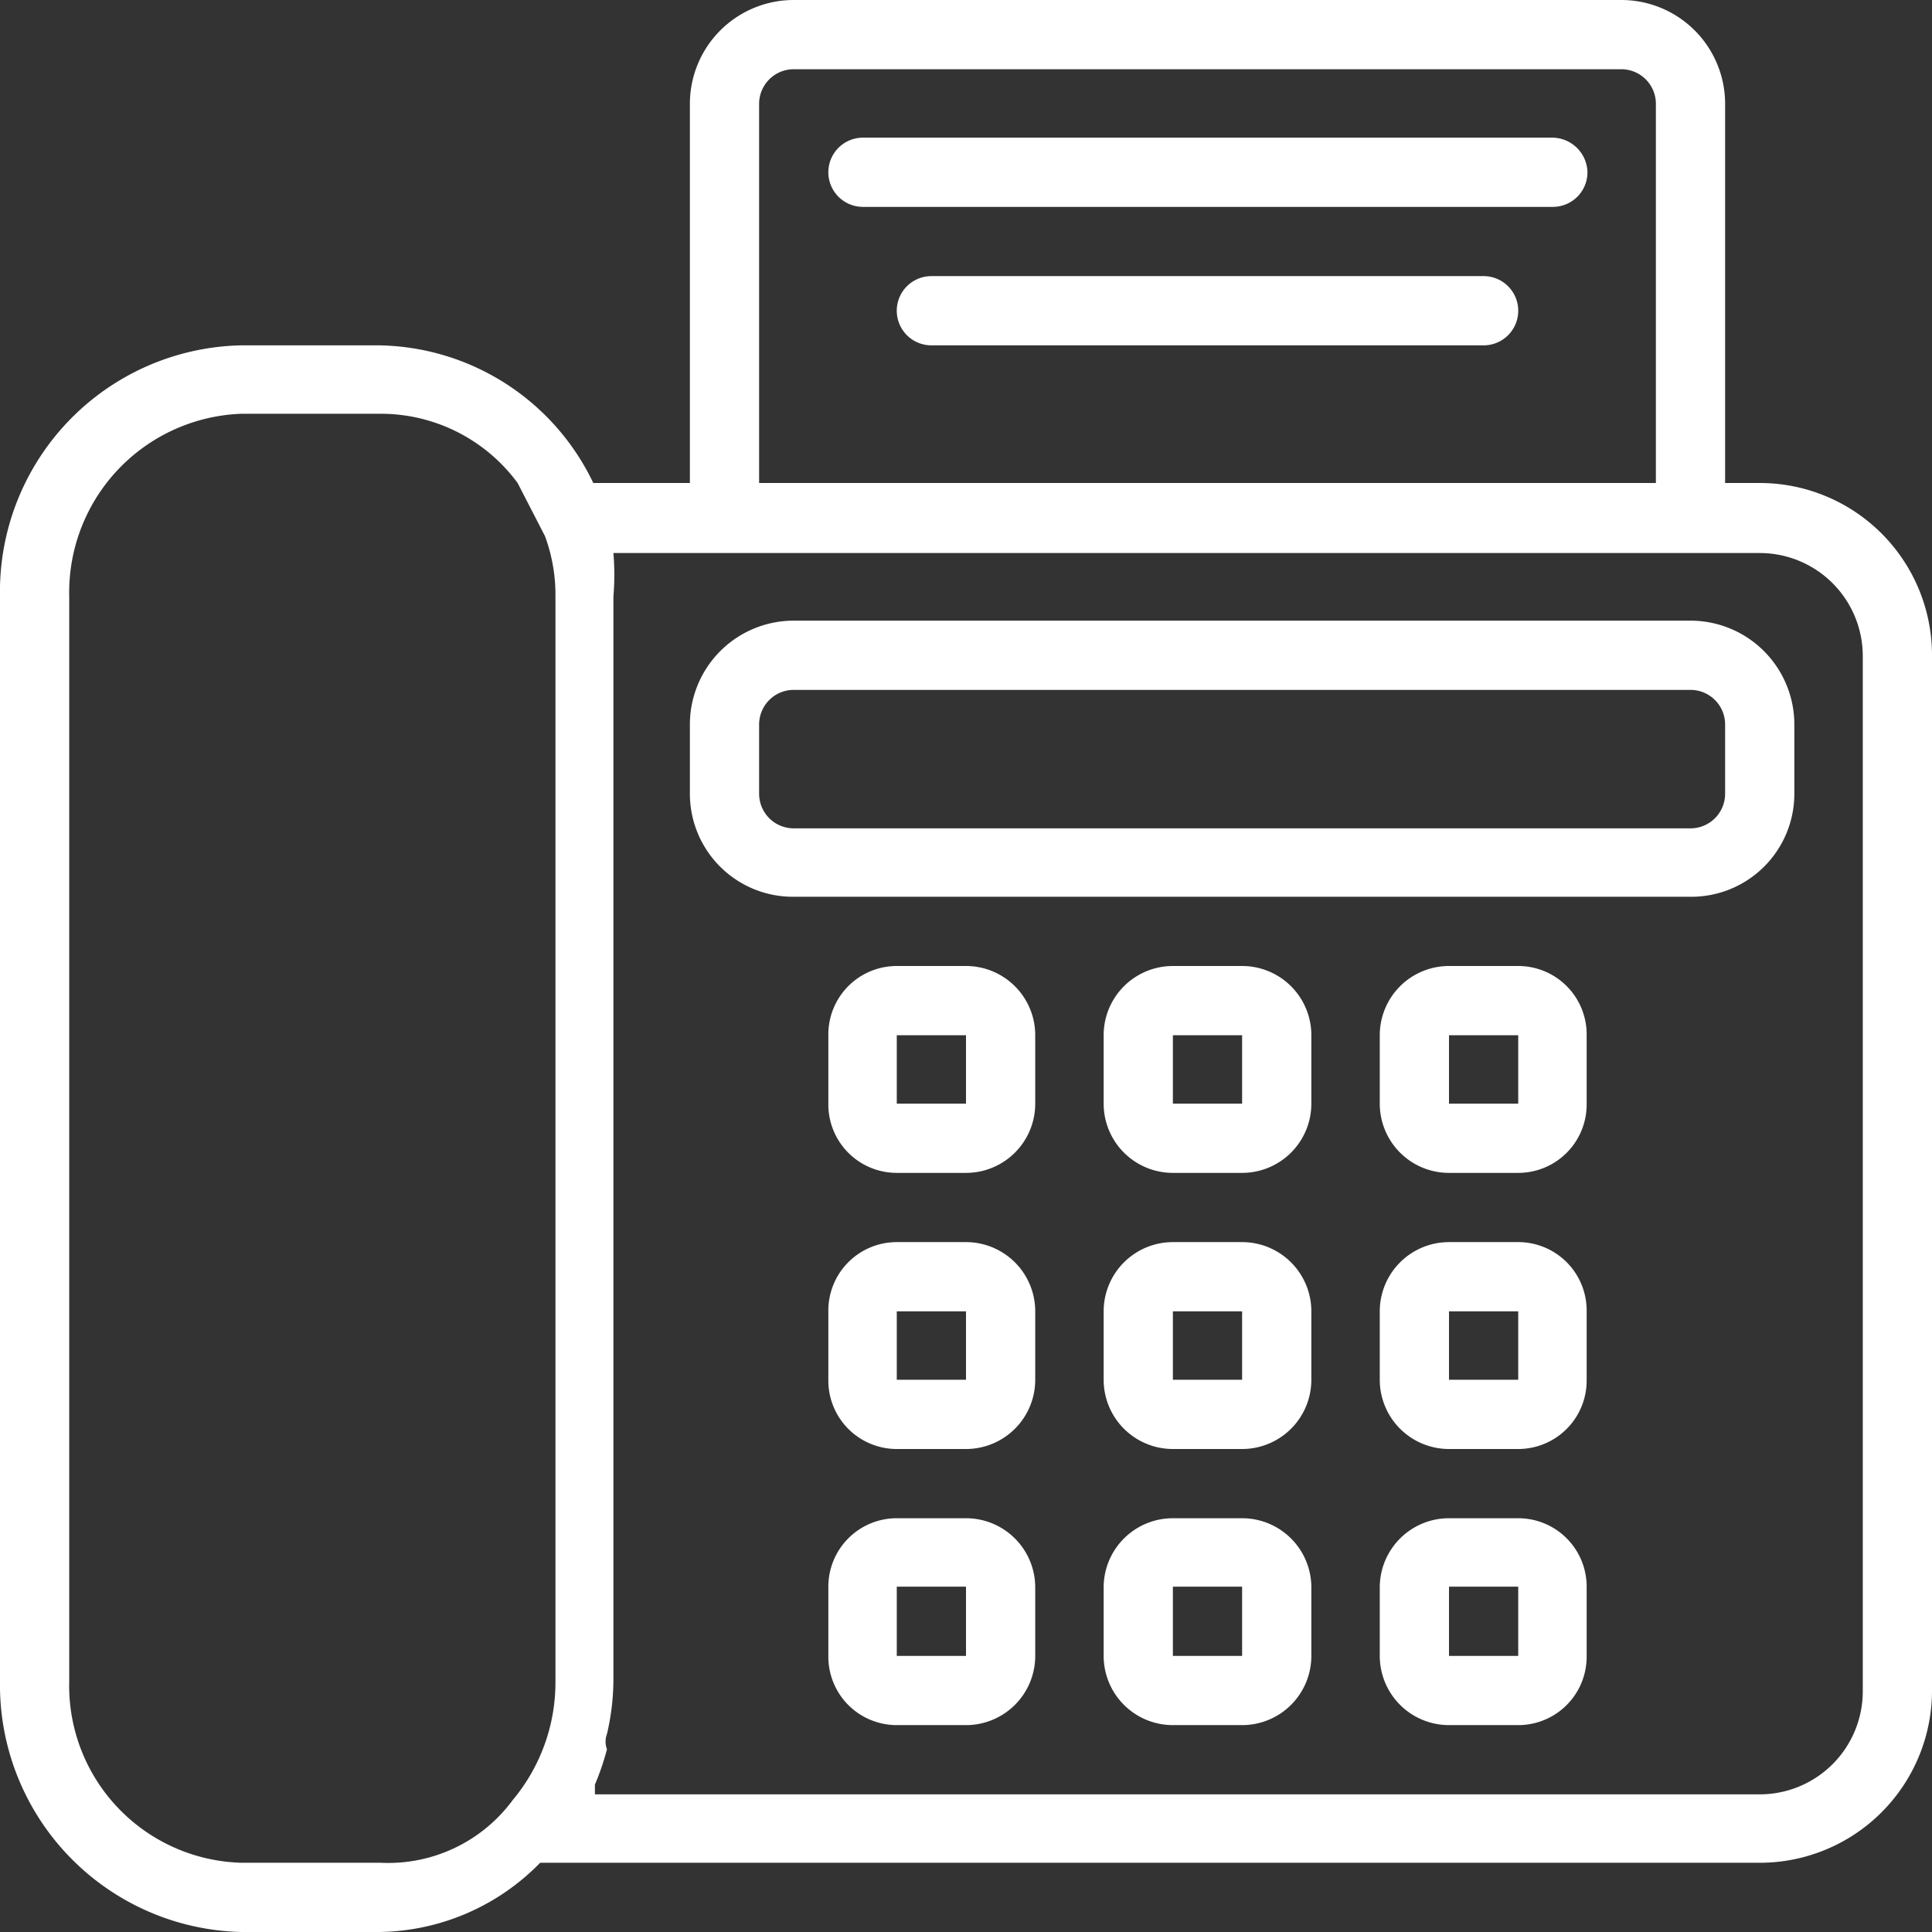
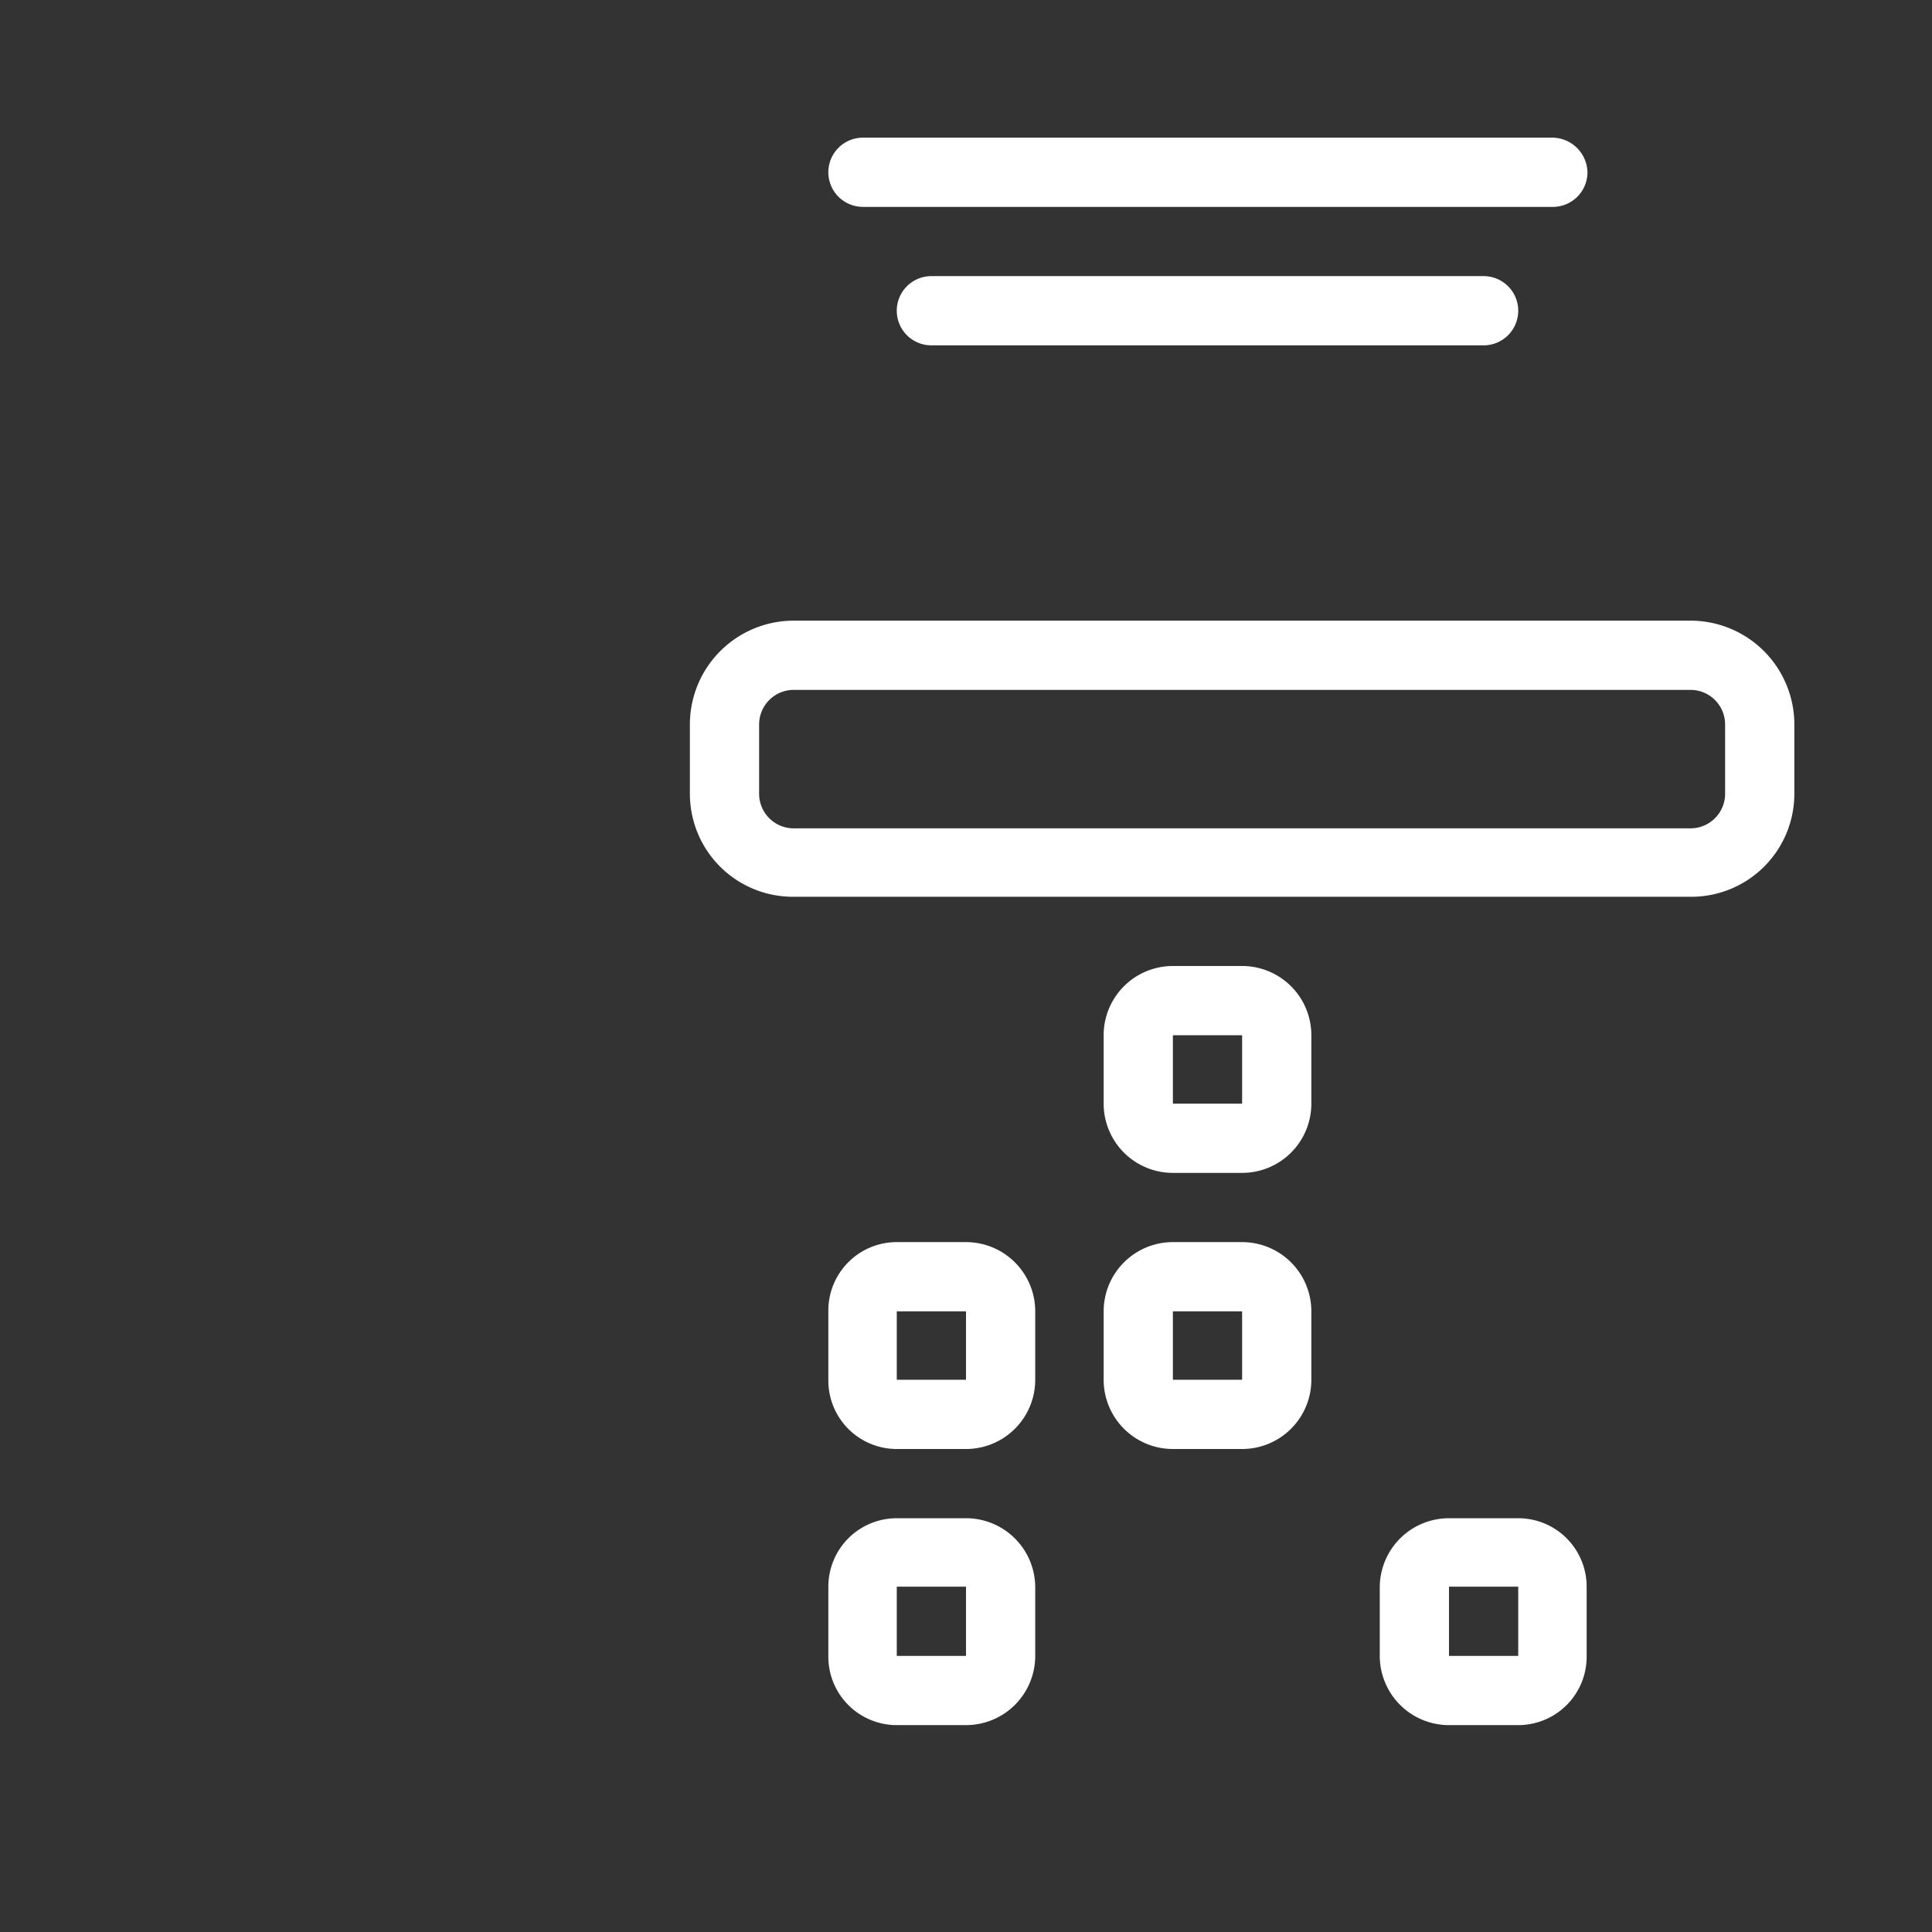
<svg xmlns="http://www.w3.org/2000/svg" viewBox="0 0 24 24">
  <rect x="0" y="0" width="24" height="24" fill="#333333" stroke="none" />
  <defs>
    <style>.cls-1{fill:#fff;}.cls-2{fill:none;}</style>
  </defs>
  <g id="Layer_2" data-name="Layer 2">
    <g id="Layer_1-2" data-name="Layer 1">
      <path class="cls-1" d="M21.43,9.86a.43.43,0,0,1-.43.43H9.86a.43.43,0,0,1-.43-.43V9a.43.43,0,0,1,.43-.43H21a.43.43,0,0,1,.43.43ZM21,7.71H9.86A1.29,1.29,0,0,0,8.57,9v.86a1.28,1.28,0,0,0,1.29,1.28H21a1.28,1.28,0,0,0,1.29-1.28V9A1.29,1.29,0,0,0,21,7.71" />
      <path class="cls-1" d="M12,20.57h-.86v-.86H12Zm0-1.71h-.86a.85.85,0,0,0-.85.85v.86a.85.85,0,0,0,.85.86H12a.86.86,0,0,0,.86-.86v-.86a.86.86,0,0,0-.86-.85" />
-       <path class="cls-1" d="M15.43,20.57h-.86v-.86h.86Zm0-1.71h-.86a.86.86,0,0,0-.86.85v.86a.86.86,0,0,0,.86.86h.86a.86.86,0,0,0,.86-.86v-.86a.86.86,0,0,0-.86-.85" />
      <path class="cls-1" d="M18.86,20.57H18v-.86h.86Zm0-1.71H18a.86.86,0,0,0-.86.85v.86a.86.86,0,0,0,.86.86h.86a.85.85,0,0,0,.85-.86v-.86a.85.85,0,0,0-.85-.85" />
      <path class="cls-1" d="M12,17.14h-.86v-.85H12Zm0-1.71h-.86a.85.85,0,0,0-.85.86v.85a.85.85,0,0,0,.85.86H12a.86.86,0,0,0,.86-.86v-.85a.86.86,0,0,0-.86-.86" />
      <path class="cls-1" d="M15.43,17.14h-.86v-.85h.86Zm0-1.71h-.86a.86.86,0,0,0-.86.86v.85a.86.86,0,0,0,.86.86h.86a.86.86,0,0,0,.86-.86v-.85a.86.86,0,0,0-.86-.86" />
-       <path class="cls-1" d="M18.86,17.14H18v-.85h.86Zm0-1.71H18a.86.86,0,0,0-.86.86v.85A.86.86,0,0,0,18,18h.86a.85.85,0,0,0,.85-.86v-.85a.85.85,0,0,0-.85-.86" />
-       <path class="cls-1" d="M12,13.71h-.86v-.85H12ZM12,12h-.86a.85.85,0,0,0-.85.86v.85a.85.85,0,0,0,.85.86H12a.86.86,0,0,0,.86-.86v-.85A.86.86,0,0,0,12,12" />
      <path class="cls-1" d="M15.43,13.71h-.86v-.85h.86Zm0-1.71h-.86a.86.86,0,0,0-.86.86v.85a.86.86,0,0,0,.86.86h.86a.86.86,0,0,0,.86-.86v-.85a.86.86,0,0,0-.86-.86" />
-       <path class="cls-1" d="M18.86,13.71H18v-.85h.86Zm0-1.71H18a.86.86,0,0,0-.86.86v.85a.86.86,0,0,0,.86.86h.86a.85.85,0,0,0,.85-.86v-.85a.85.85,0,0,0-.85-.86" />
-       <path class="cls-1" d="M23.14,21a1.28,1.28,0,0,1-1.28,1.29H7.39v-.12a3.26,3.26,0,0,0,.15-.44.27.27,0,0,1,0-.19,3,3,0,0,0,.08-.66V7.41a3.19,3.19,0,0,0,0-.54H21.86a1.28,1.28,0,0,1,1.28,1.27ZM3,23.14A2.2,2.2,0,0,1,.86,20.88V7.41A2.22,2.22,0,0,1,3,5.14H4.71A2.11,2.11,0,0,1,6.43,6l.34.66a2.1,2.1,0,0,1,.13.74V20.88a2.28,2.28,0,0,1-.53,1.48,1.92,1.92,0,0,1-1.64.78H3ZM9.43,1.29A.43.43,0,0,1,9.86.86H20.14a.43.43,0,0,1,.43.43V6H9.43ZM21.86,6h-.43V1.29A1.29,1.29,0,0,0,20.14,0H9.86A1.29,1.29,0,0,0,8.57,1.29V6H7.37A3,3,0,0,0,4.71,4.29H3A3.06,3.06,0,0,0,0,7.41V20.88A3.07,3.07,0,0,0,3,24H4.71a2.84,2.84,0,0,0,2-.86H21.86A2.14,2.14,0,0,0,24,21V8.14A2.14,2.14,0,0,0,21.86,6" />
      <path class="cls-1" d="M18.43,3.43H11.57a.43.43,0,0,0-.43.43.43.43,0,0,0,.43.43h6.86a.43.43,0,0,0,.43-.43.43.43,0,0,0-.43-.43" />
      <path class="cls-1" d="M19.29,1.71H10.72a.43.43,0,0,0-.43.43.43.43,0,0,0,.43.43h8.57a.43.43,0,0,0,.43-.43.44.44,0,0,0-.43-.43" />
      <rect class="cls-2" width="24" height="24" />
    </g>
  </g>
</svg>